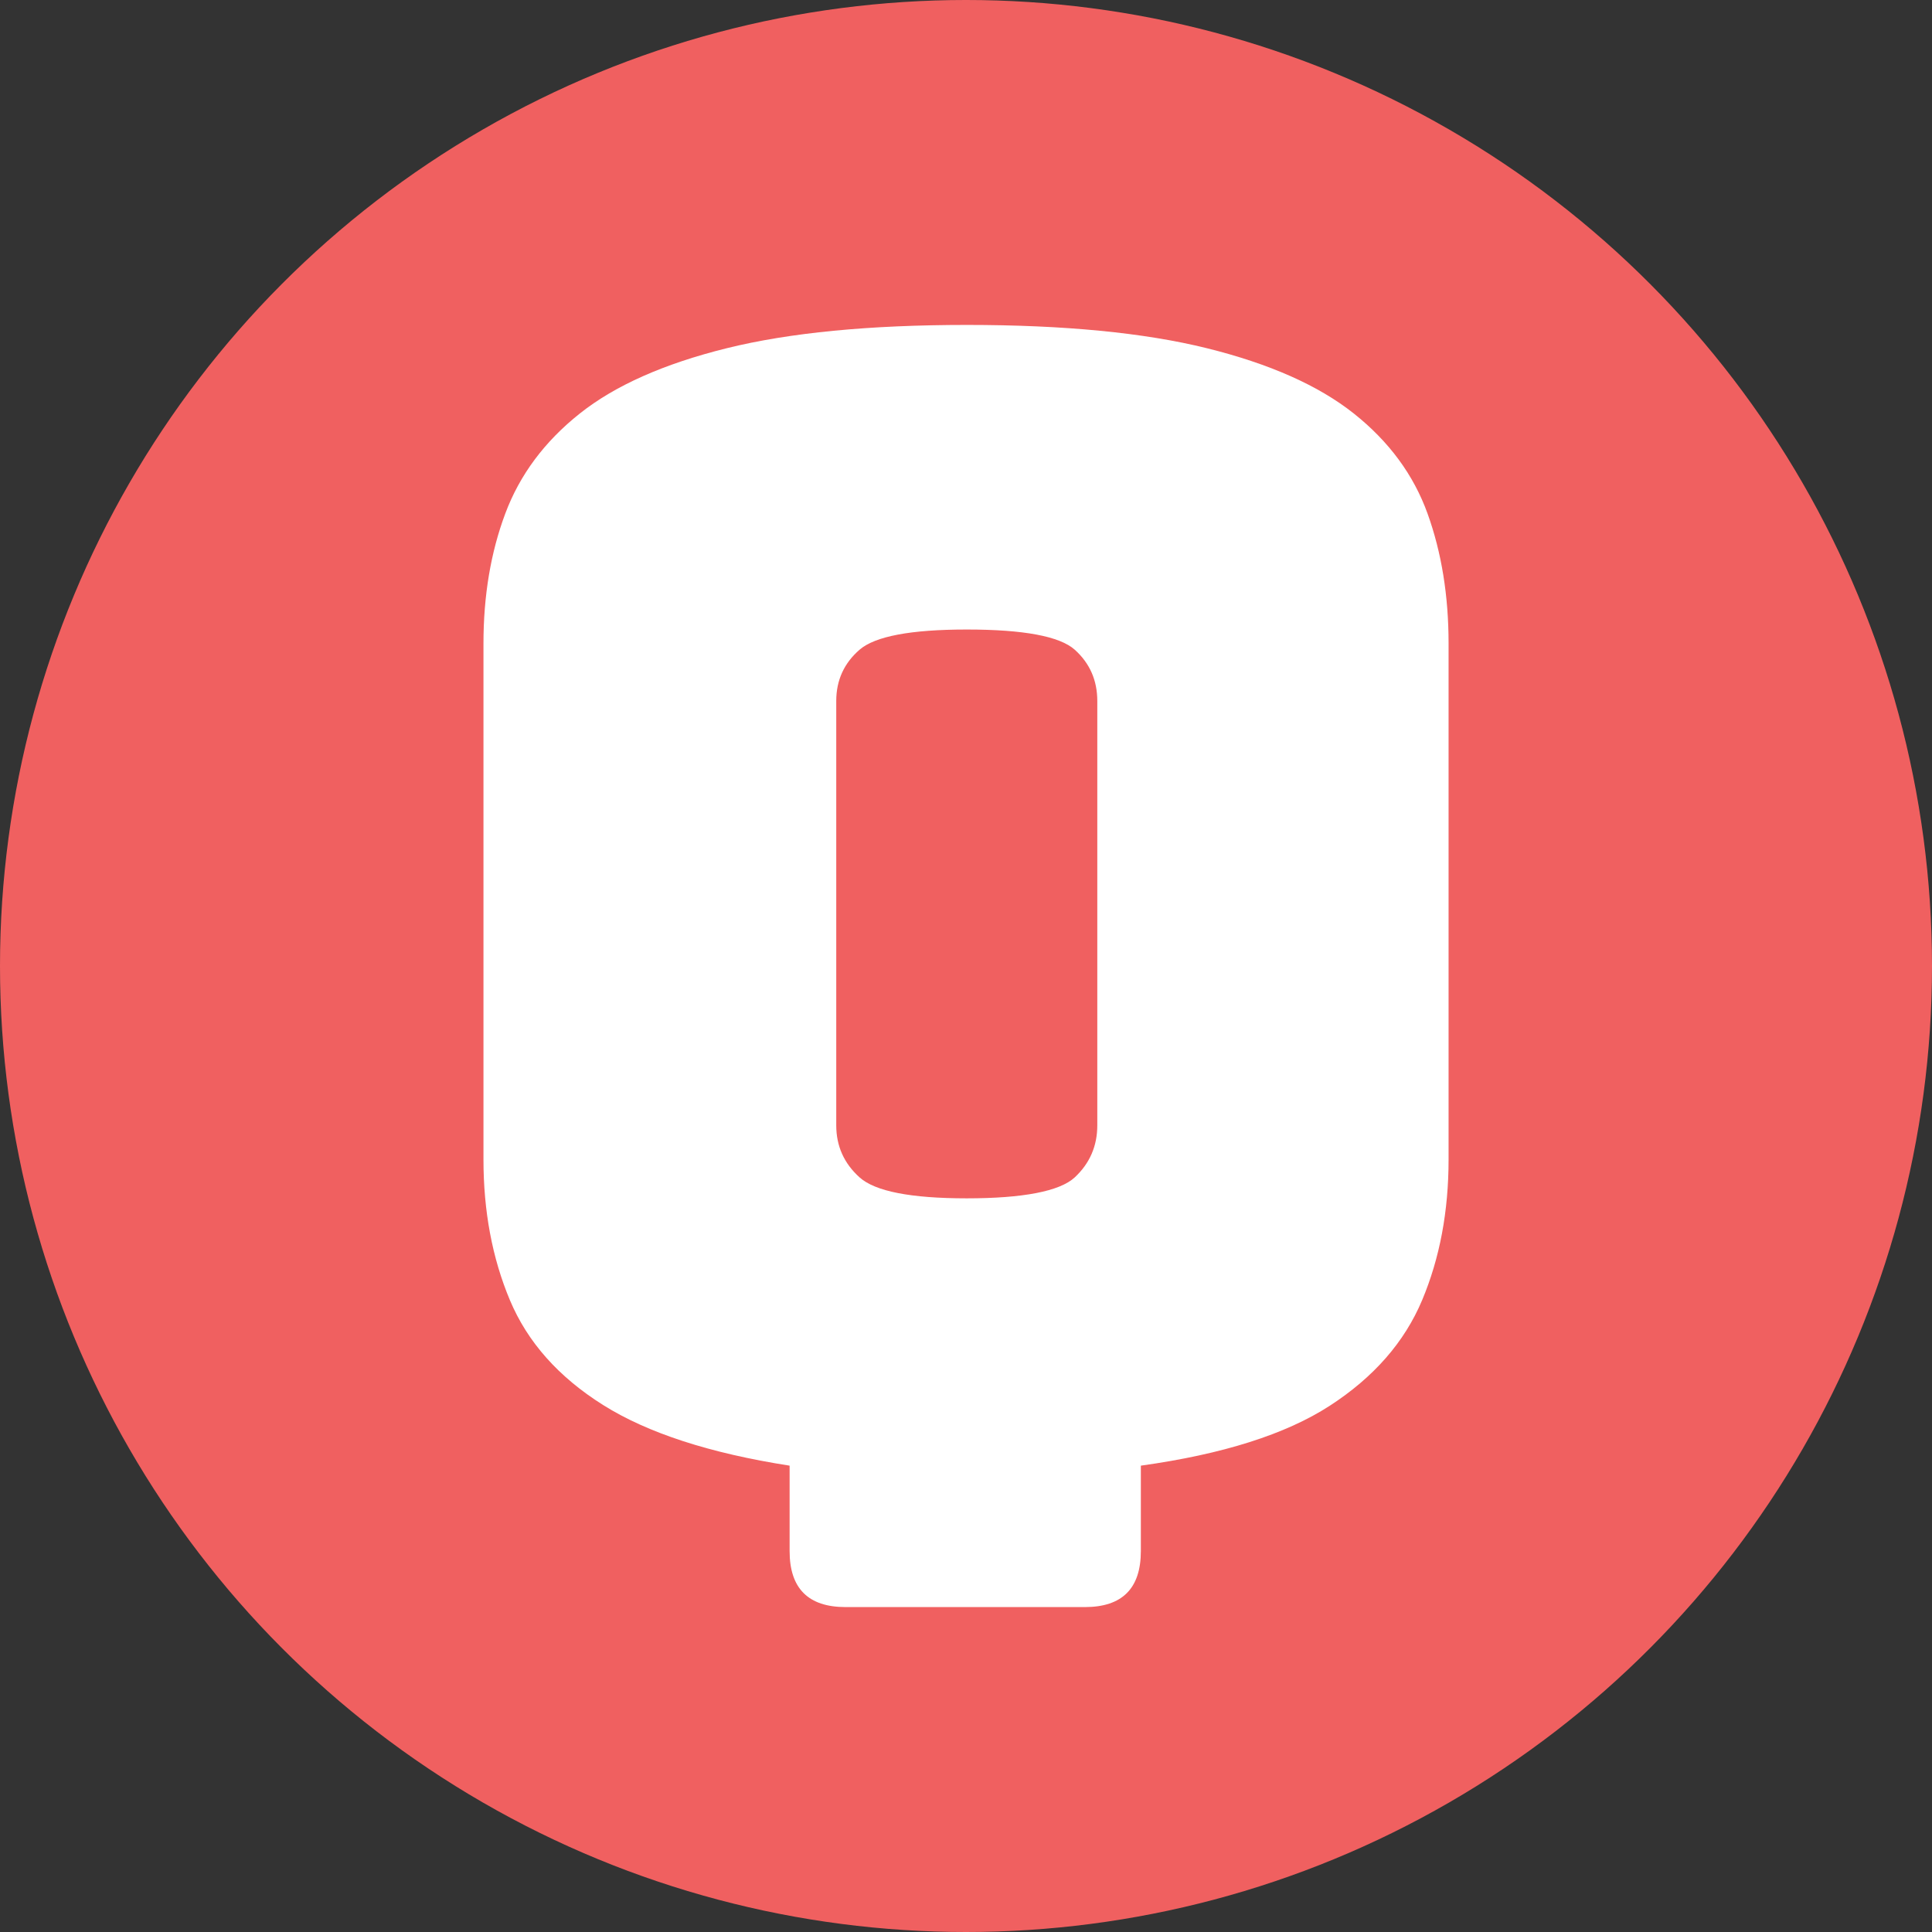
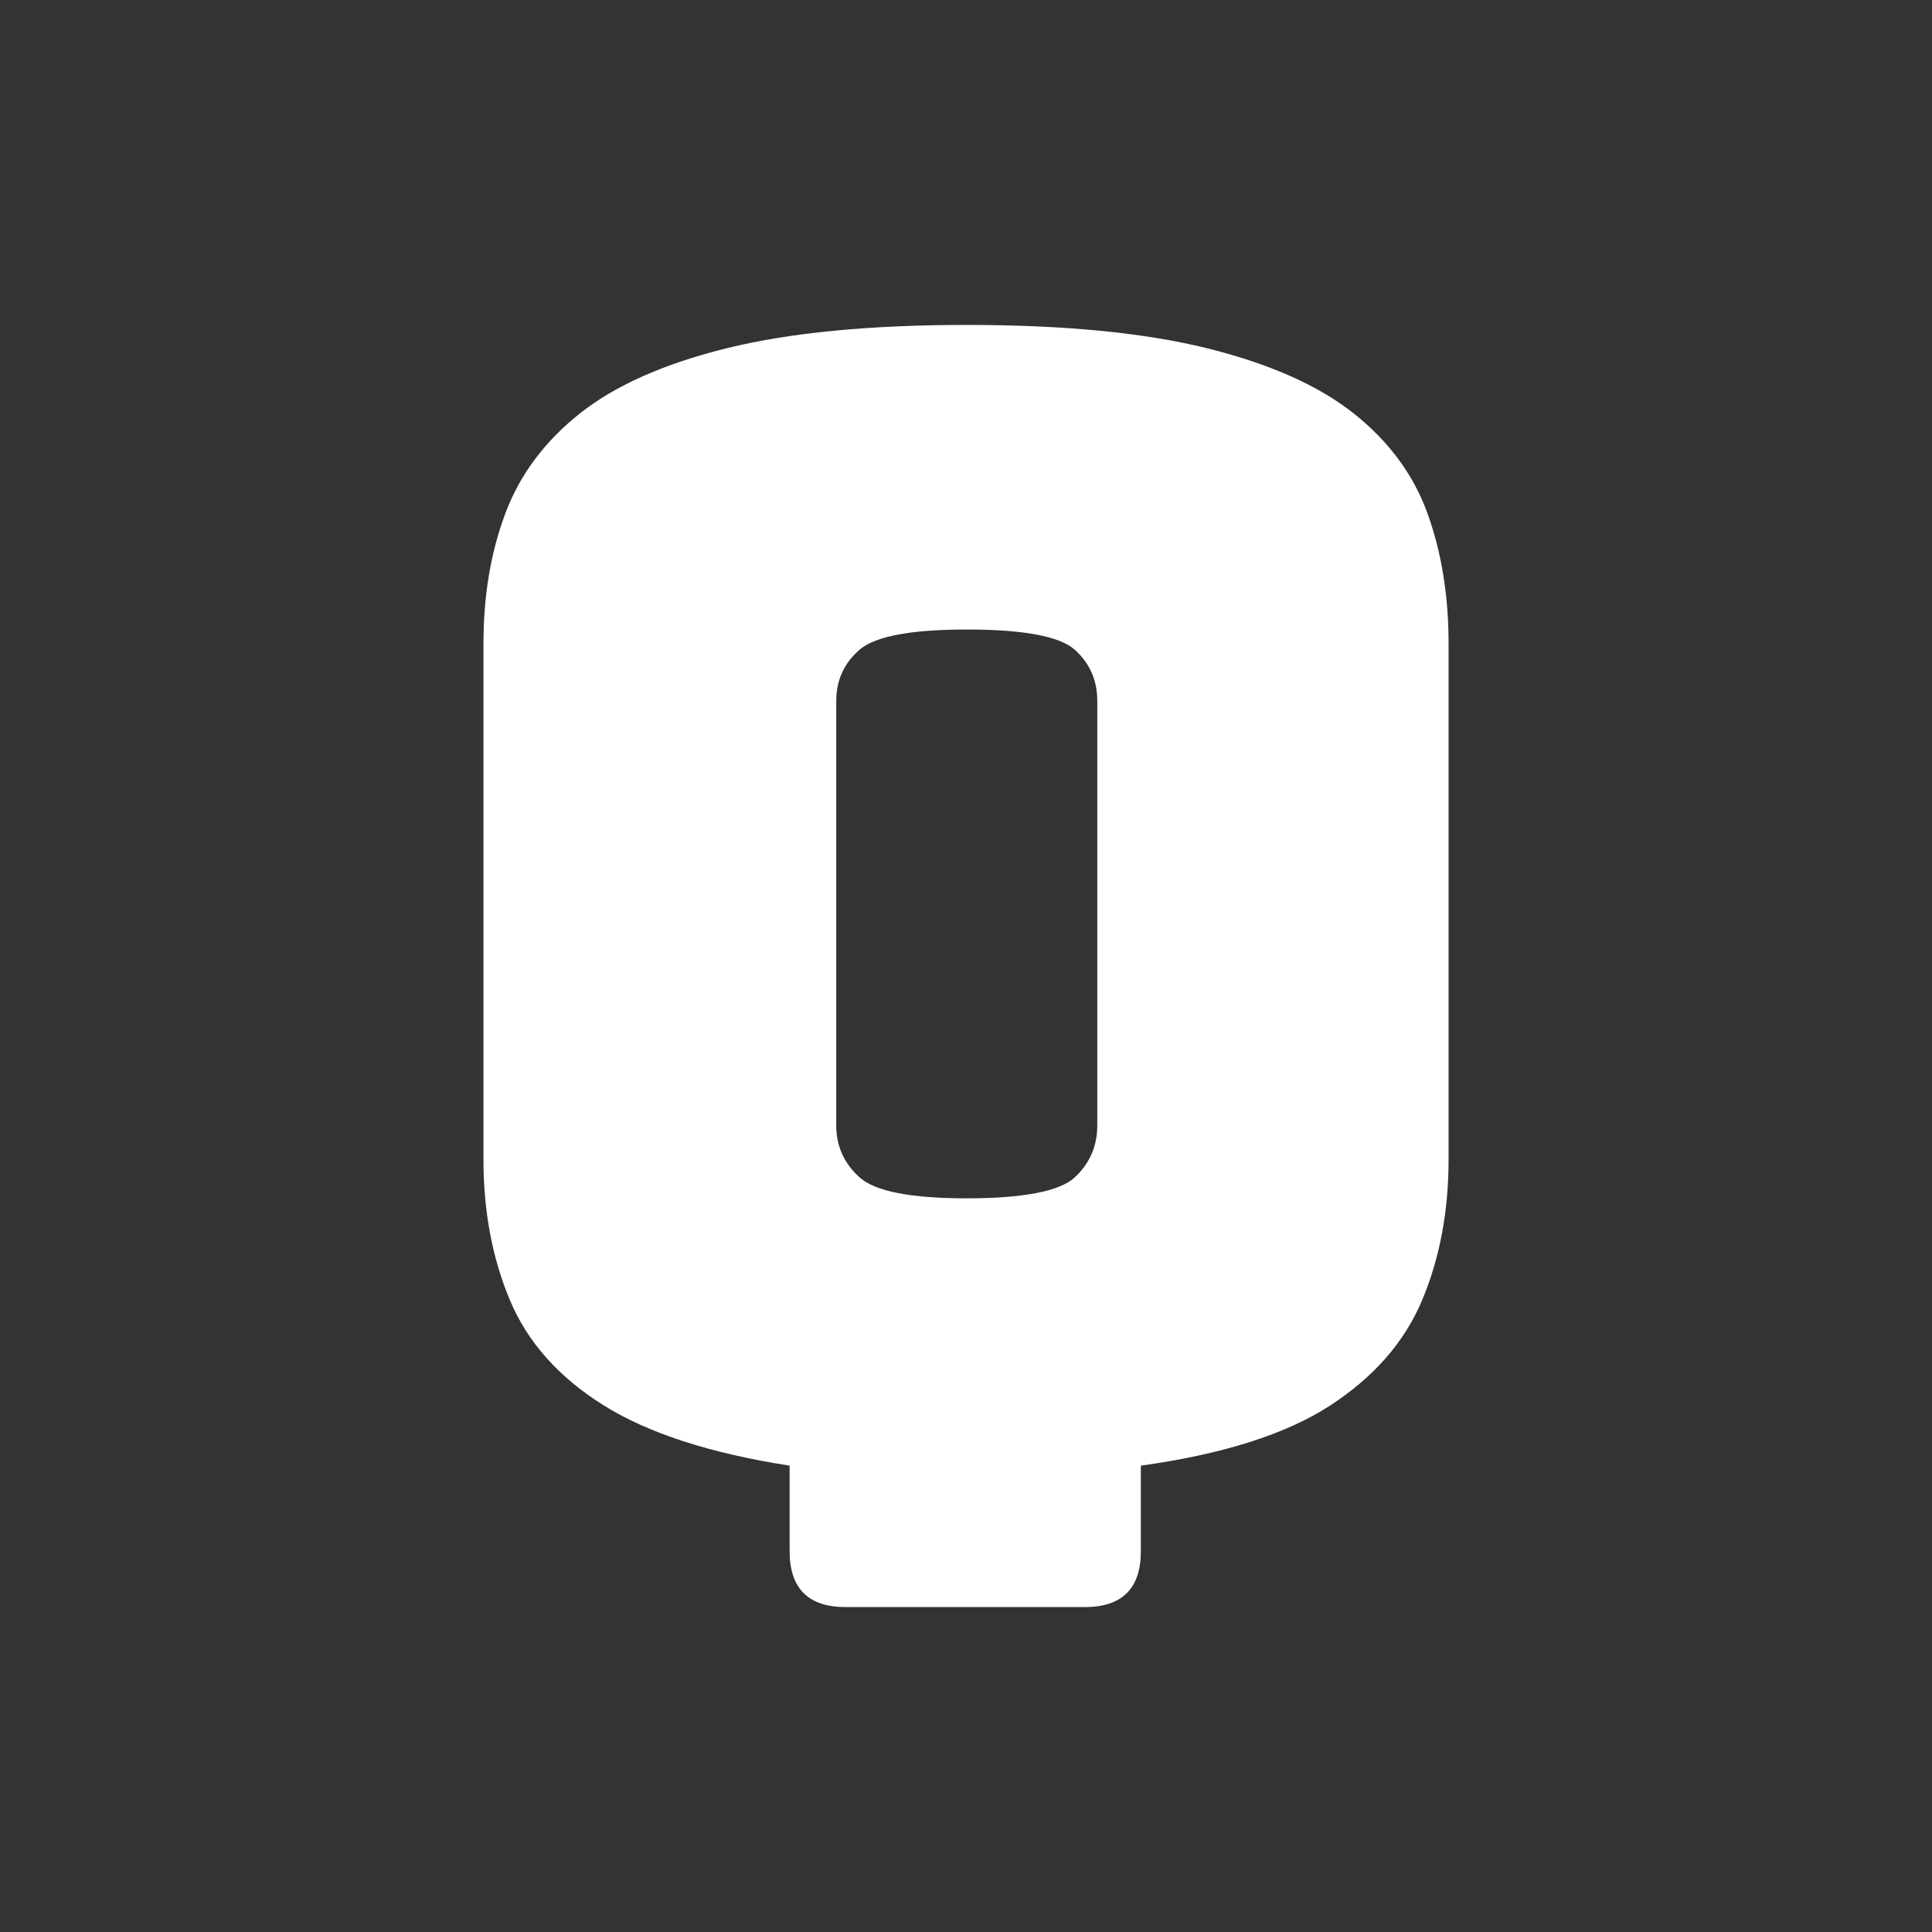
<svg xmlns="http://www.w3.org/2000/svg" version="1.1" width="500" height="500">
  <rect width="100%" height="100%" fill="#333333" stroke="none" />
  <svg id="SvgjsSvg1090" data-name="Layer 1" viewBox="0 0 500 500">
    <defs>
      <style>
      .cls-1 {
        fill: #fff;
      }

      .cls-2 {
        fill: #f06060;
      }
    </style>
    </defs>
-     <circle class="cls-2" cx="250" cy="250" r="250" />
    <path class="cls-1" d="M280.77,415.91h-61.94c-9.65,0-14.48-4.83-14.48-14.48v-22.12c-20.65-3.22-36.74-8.45-48.26-15.69-11.53-7.24-19.58-16.29-24.13-27.15-4.56-10.86-6.84-22.99-6.84-36.4v-133.54c0-12.33,1.87-23.53,5.63-33.58,3.75-10.06,10.19-18.7,19.31-25.94,9.11-7.24,21.78-12.87,38.01-16.89,16.22-4.02,36.94-6.03,62.14-6.03s45.92,2.01,62.14,6.03c16.22,4.02,28.89,9.65,38.01,16.89,9.11,7.24,15.49,15.89,19.1,25.94,3.62,10.05,5.43,21.25,5.43,33.58v133.54c0,13.41-2.28,25.54-6.84,36.4-4.56,10.86-12.54,19.98-23.93,27.35-11.4,7.38-27.69,12.54-48.87,15.49v22.12c0,9.65-4.83,14.48-14.48,14.48ZM216.42,291.23c0,5.37,2.01,9.85,6.03,13.47,4.02,3.62,13.27,5.43,27.75,5.43s24.06-1.81,27.95-5.43c3.88-3.62,5.83-8.11,5.83-13.47v-109.81c0-5.36-1.95-9.78-5.83-13.27-3.89-3.48-13.21-5.23-27.95-5.23-14.48,0-23.73,1.75-27.75,5.23-4.02,3.49-6.03,7.91-6.03,13.27v109.81Z" />
  </svg>
  <style>@media (prefers-color-scheme: light) { :root { filter: none; } }
@media (prefers-color-scheme: dark) { :root { filter: none; } }
</style>
</svg>